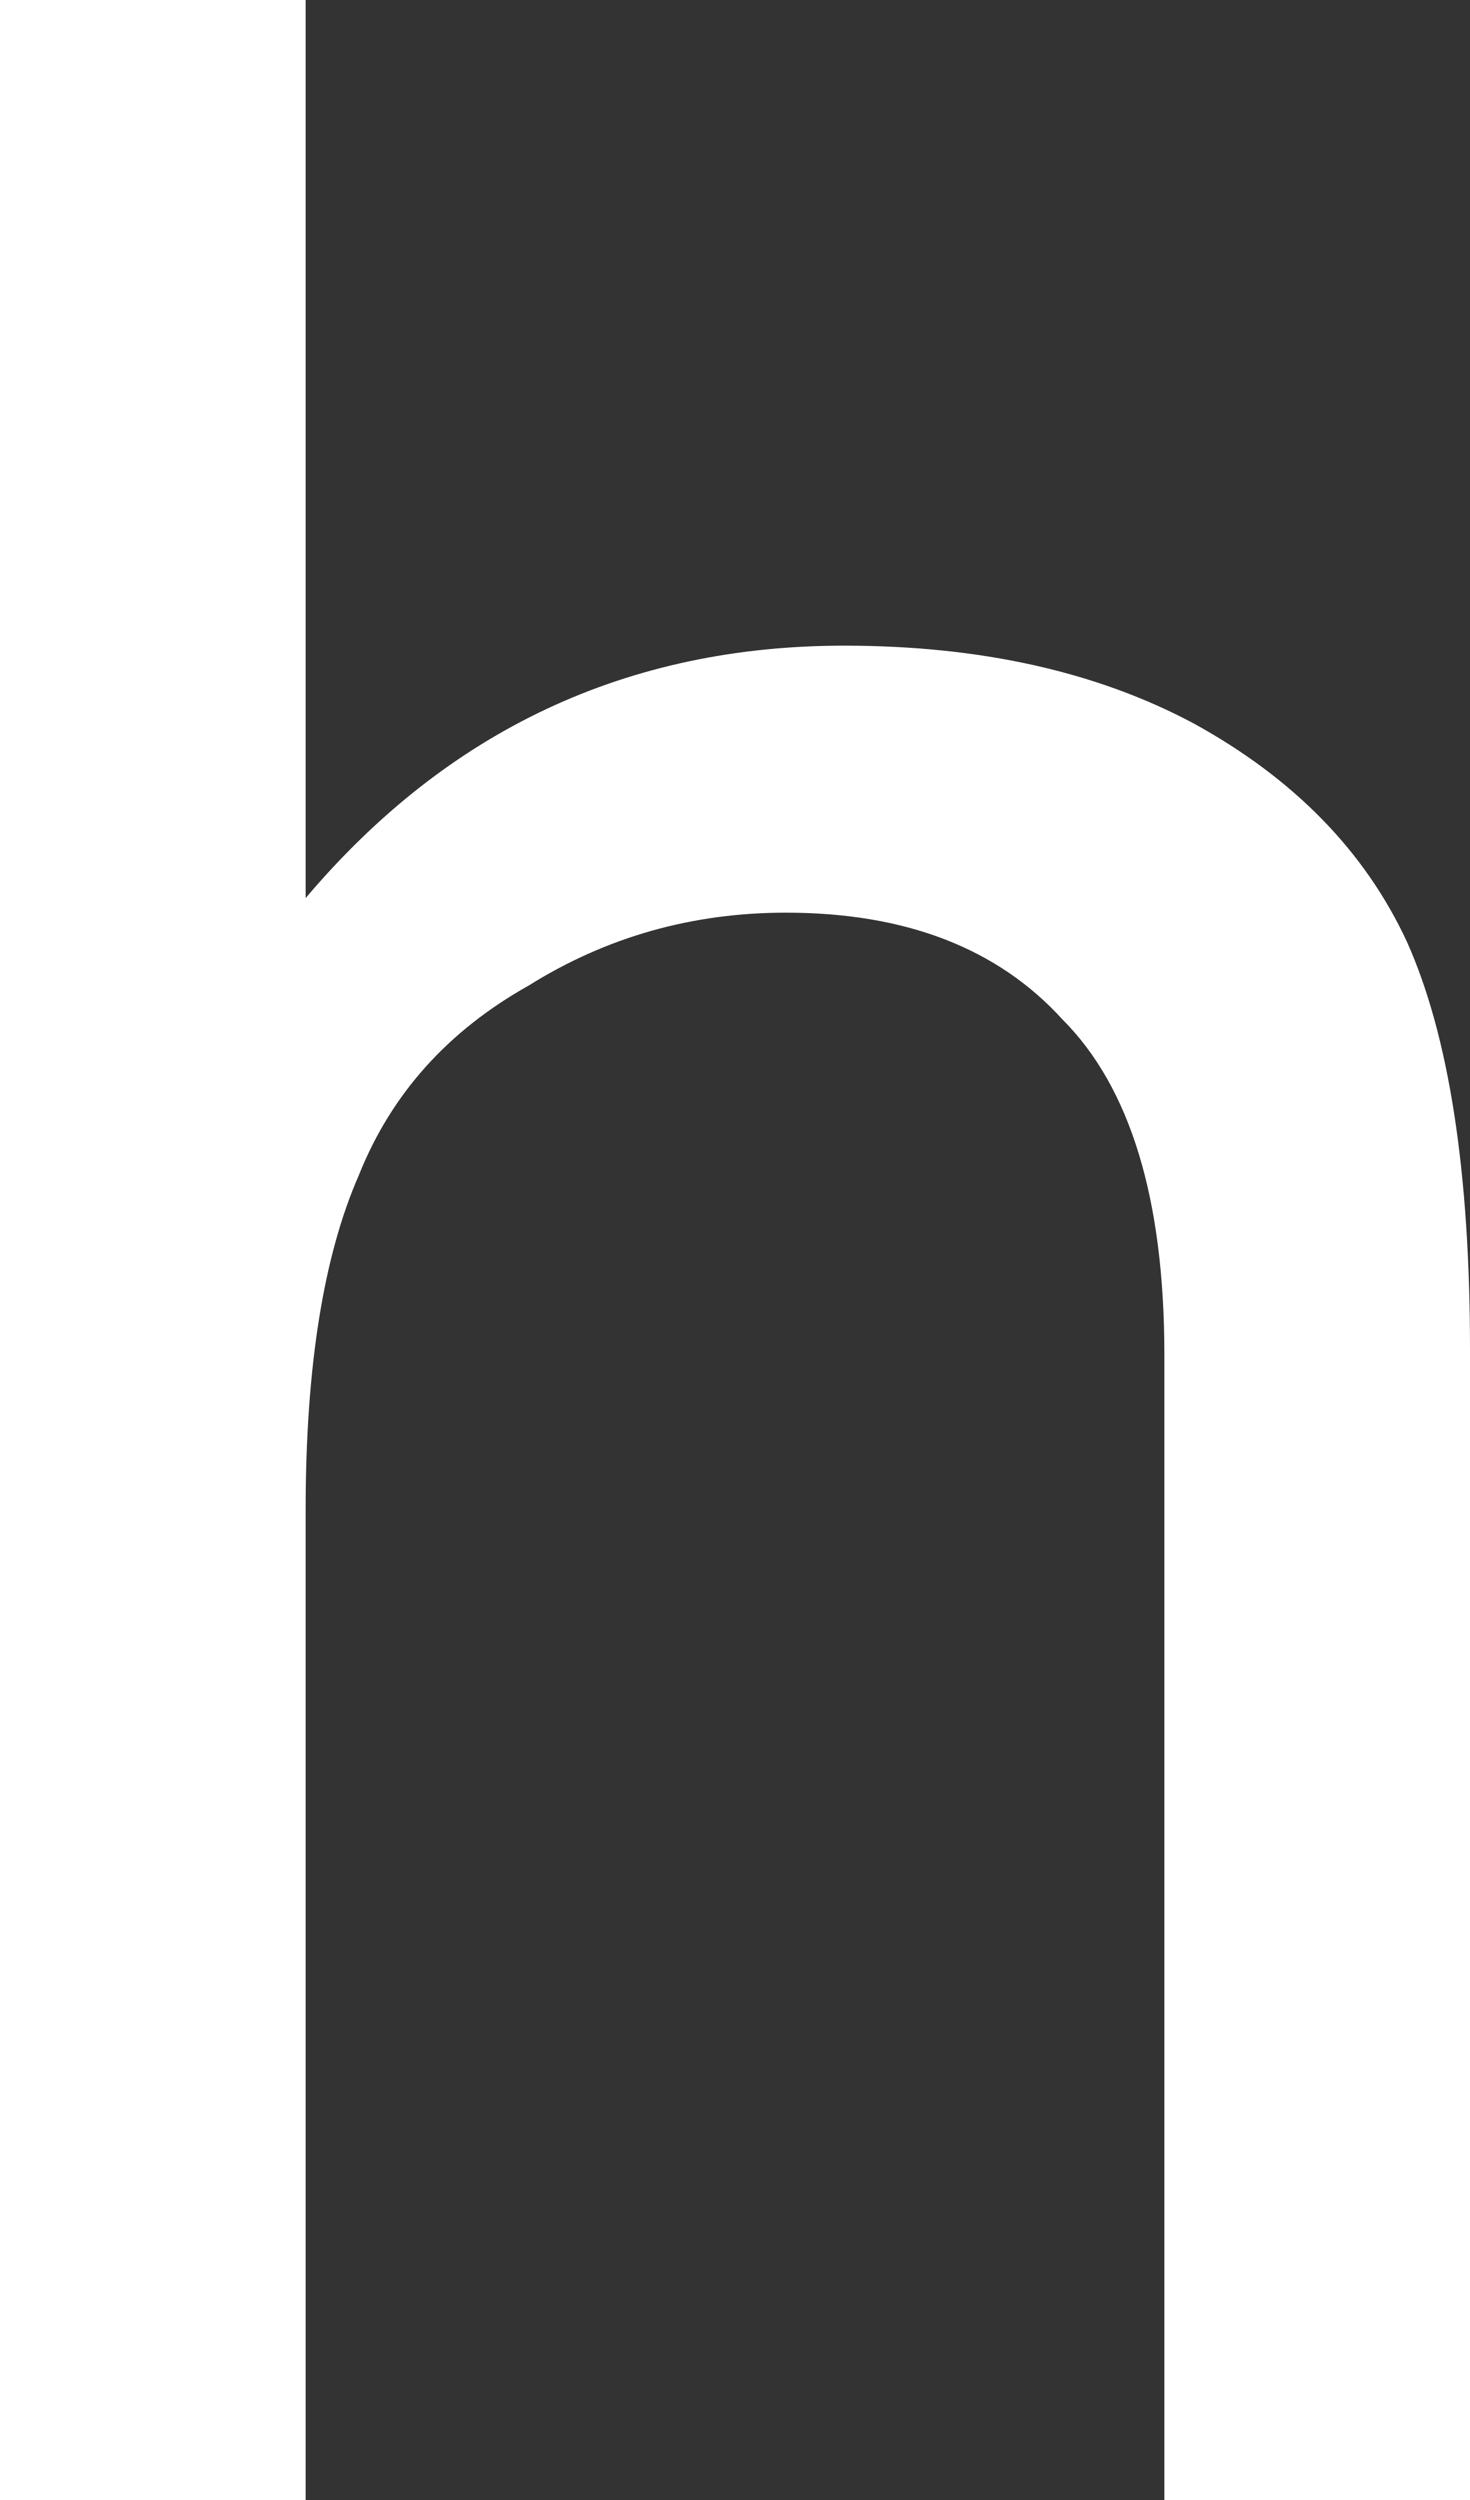
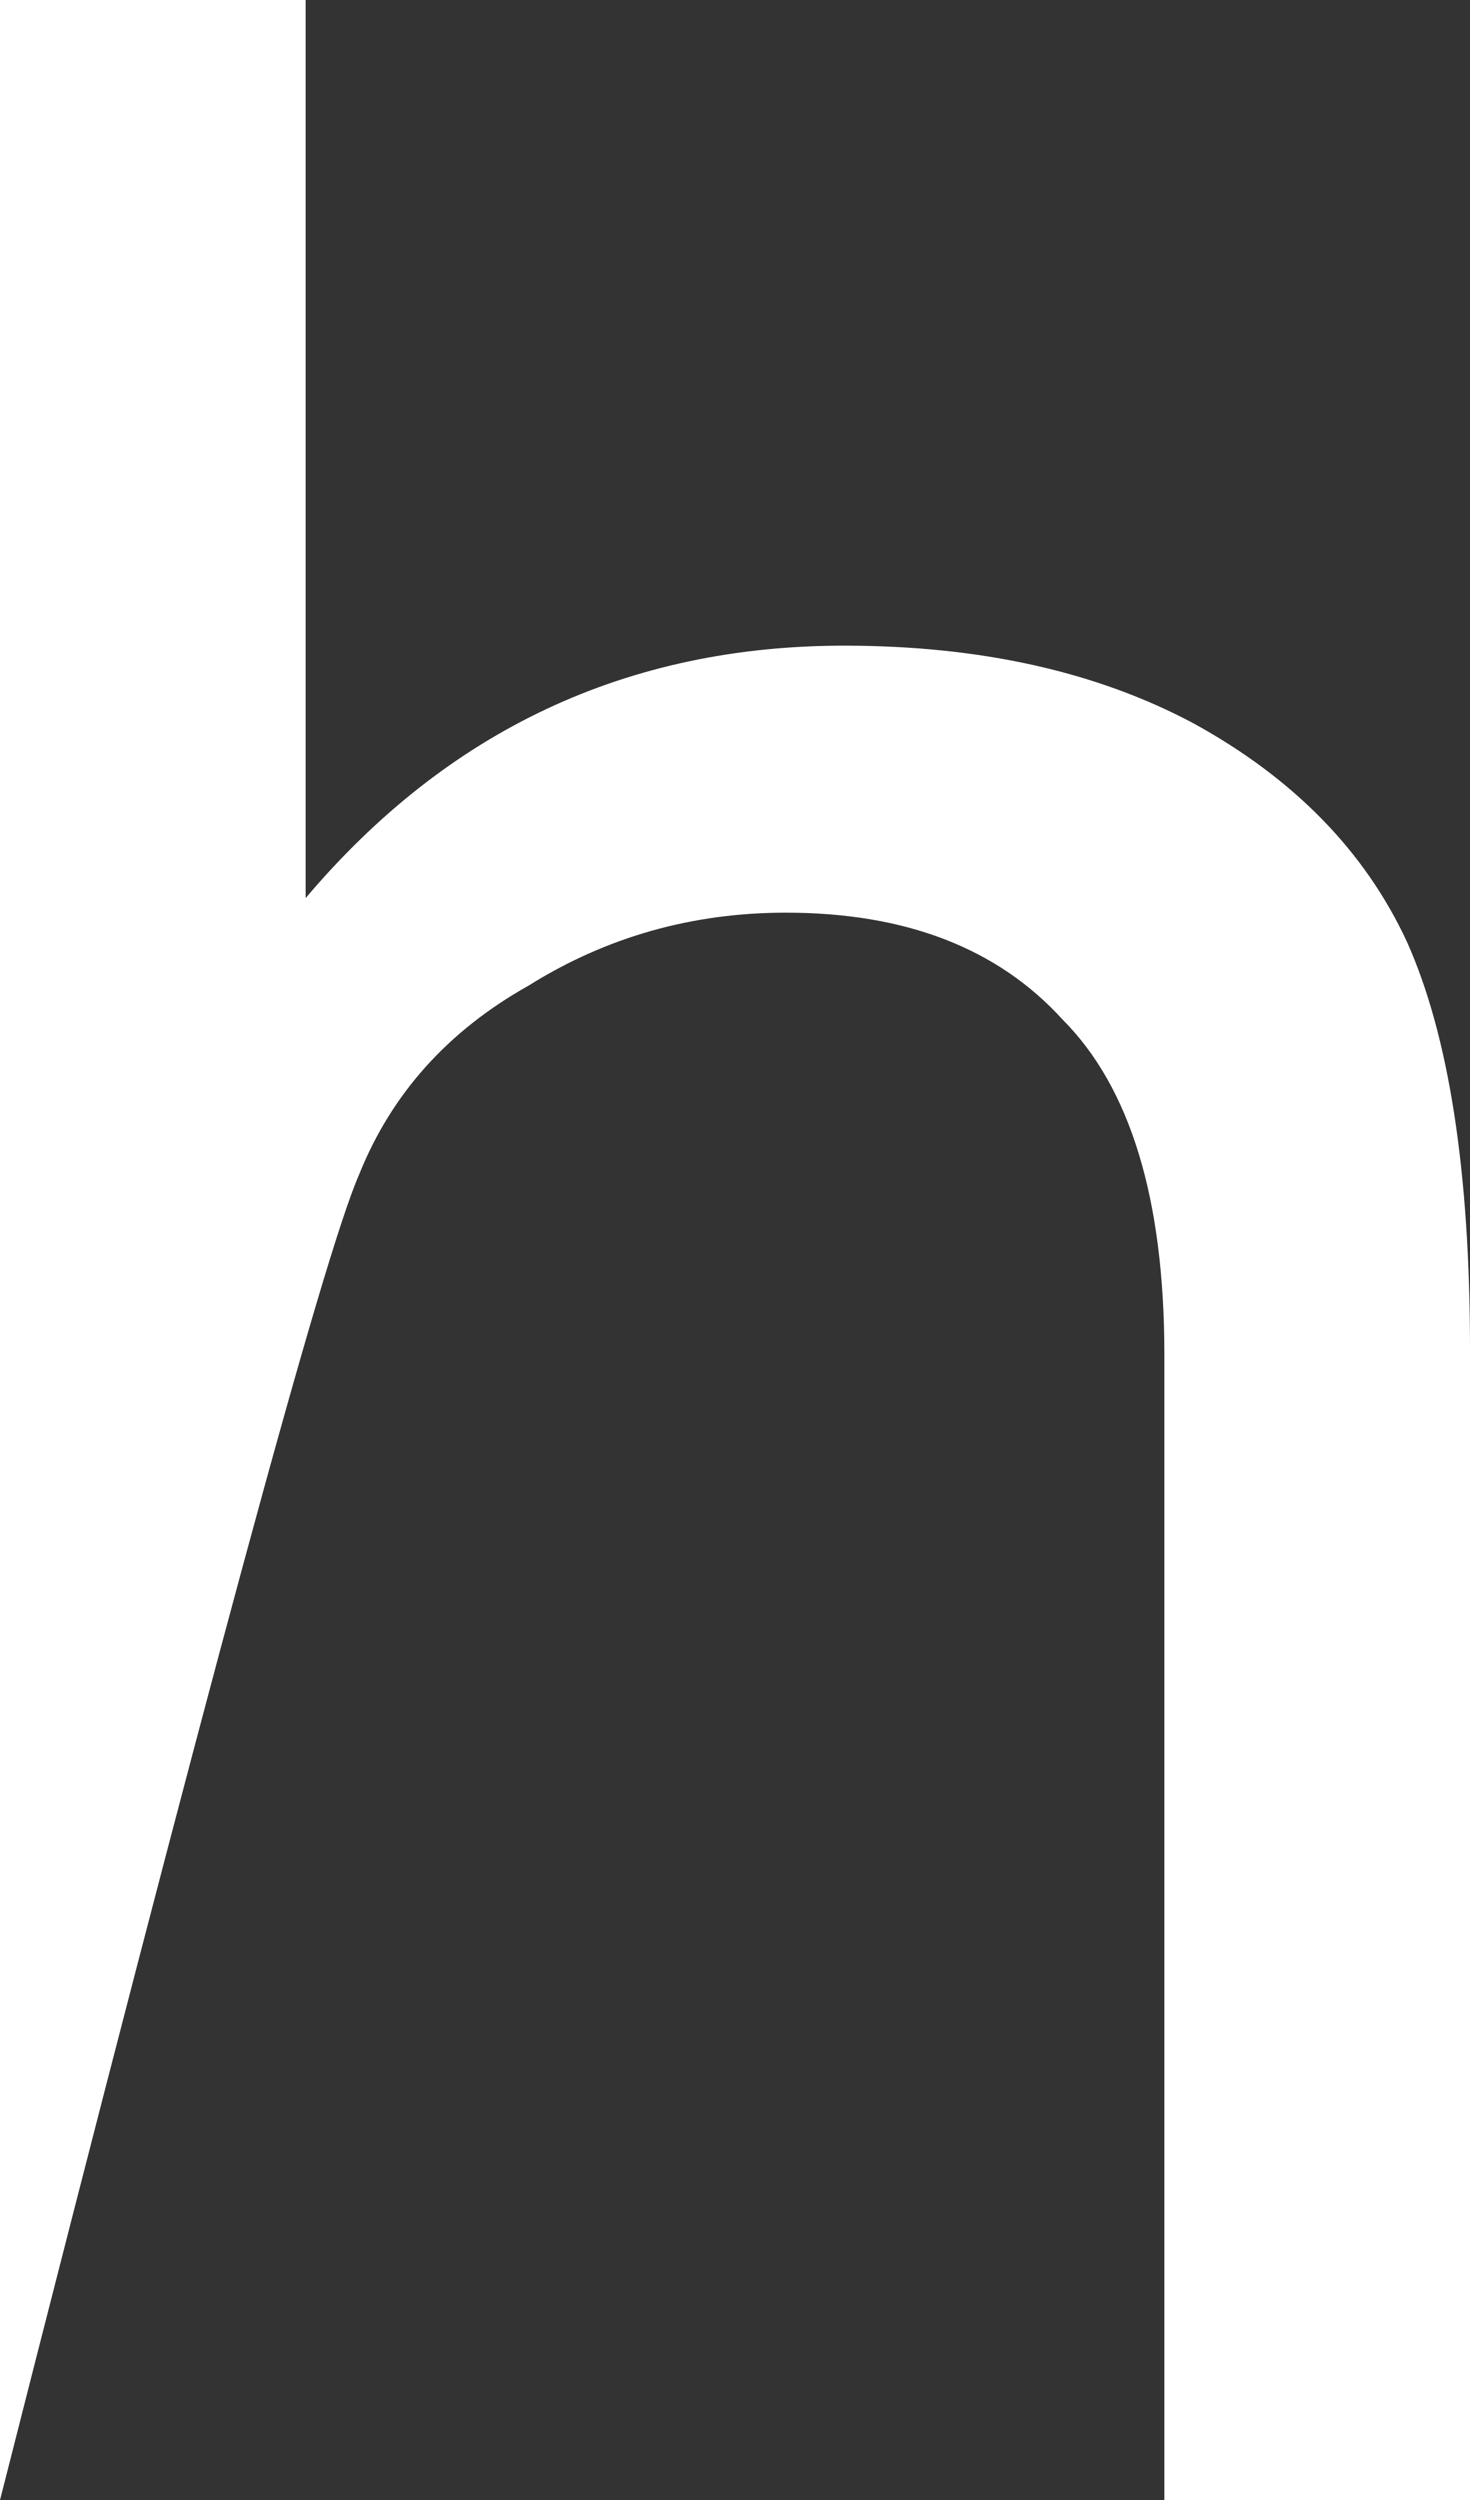
<svg xmlns="http://www.w3.org/2000/svg" height="25.75px" width="15.15px">
  <rect width="100%" height="100%" fill="#333333" stroke="none" />
  <g transform="matrix(1.0, 0.0, 0.0, 1.0, 7.55, 12.85)">
-     <path d="M-7.55 12.9 L-4.4 12.9 -4.4 2.7 Q-4.4 0.5 -3.85 -0.75 -3.35 -2.0 -2.1 -2.7 -0.9 -3.45 0.55 -3.45 2.4 -3.45 3.4 -2.35 4.45 -1.3 4.45 1.1 L4.45 12.9 7.6 12.9 7.6 1.05 Q7.6 -1.7 6.95 -3.15 6.3 -4.55 4.75 -5.4 3.25 -6.2 1.15 -6.2 -2.2 -6.2 -4.4 -3.6 L-4.4 -12.85 -7.55 -12.85 -7.55 12.9" fill="#ffffff" fill-rule="evenodd" stroke="none" />
+     <path d="M-7.55 12.9 Q-4.4 0.5 -3.85 -0.75 -3.35 -2.0 -2.1 -2.7 -0.9 -3.45 0.55 -3.45 2.4 -3.45 3.4 -2.35 4.45 -1.3 4.45 1.1 L4.45 12.9 7.6 12.9 7.6 1.05 Q7.6 -1.7 6.95 -3.15 6.3 -4.55 4.75 -5.4 3.25 -6.2 1.15 -6.2 -2.2 -6.2 -4.4 -3.6 L-4.4 -12.85 -7.55 -12.85 -7.55 12.9" fill="#ffffff" fill-rule="evenodd" stroke="none" />
  </g>
</svg>